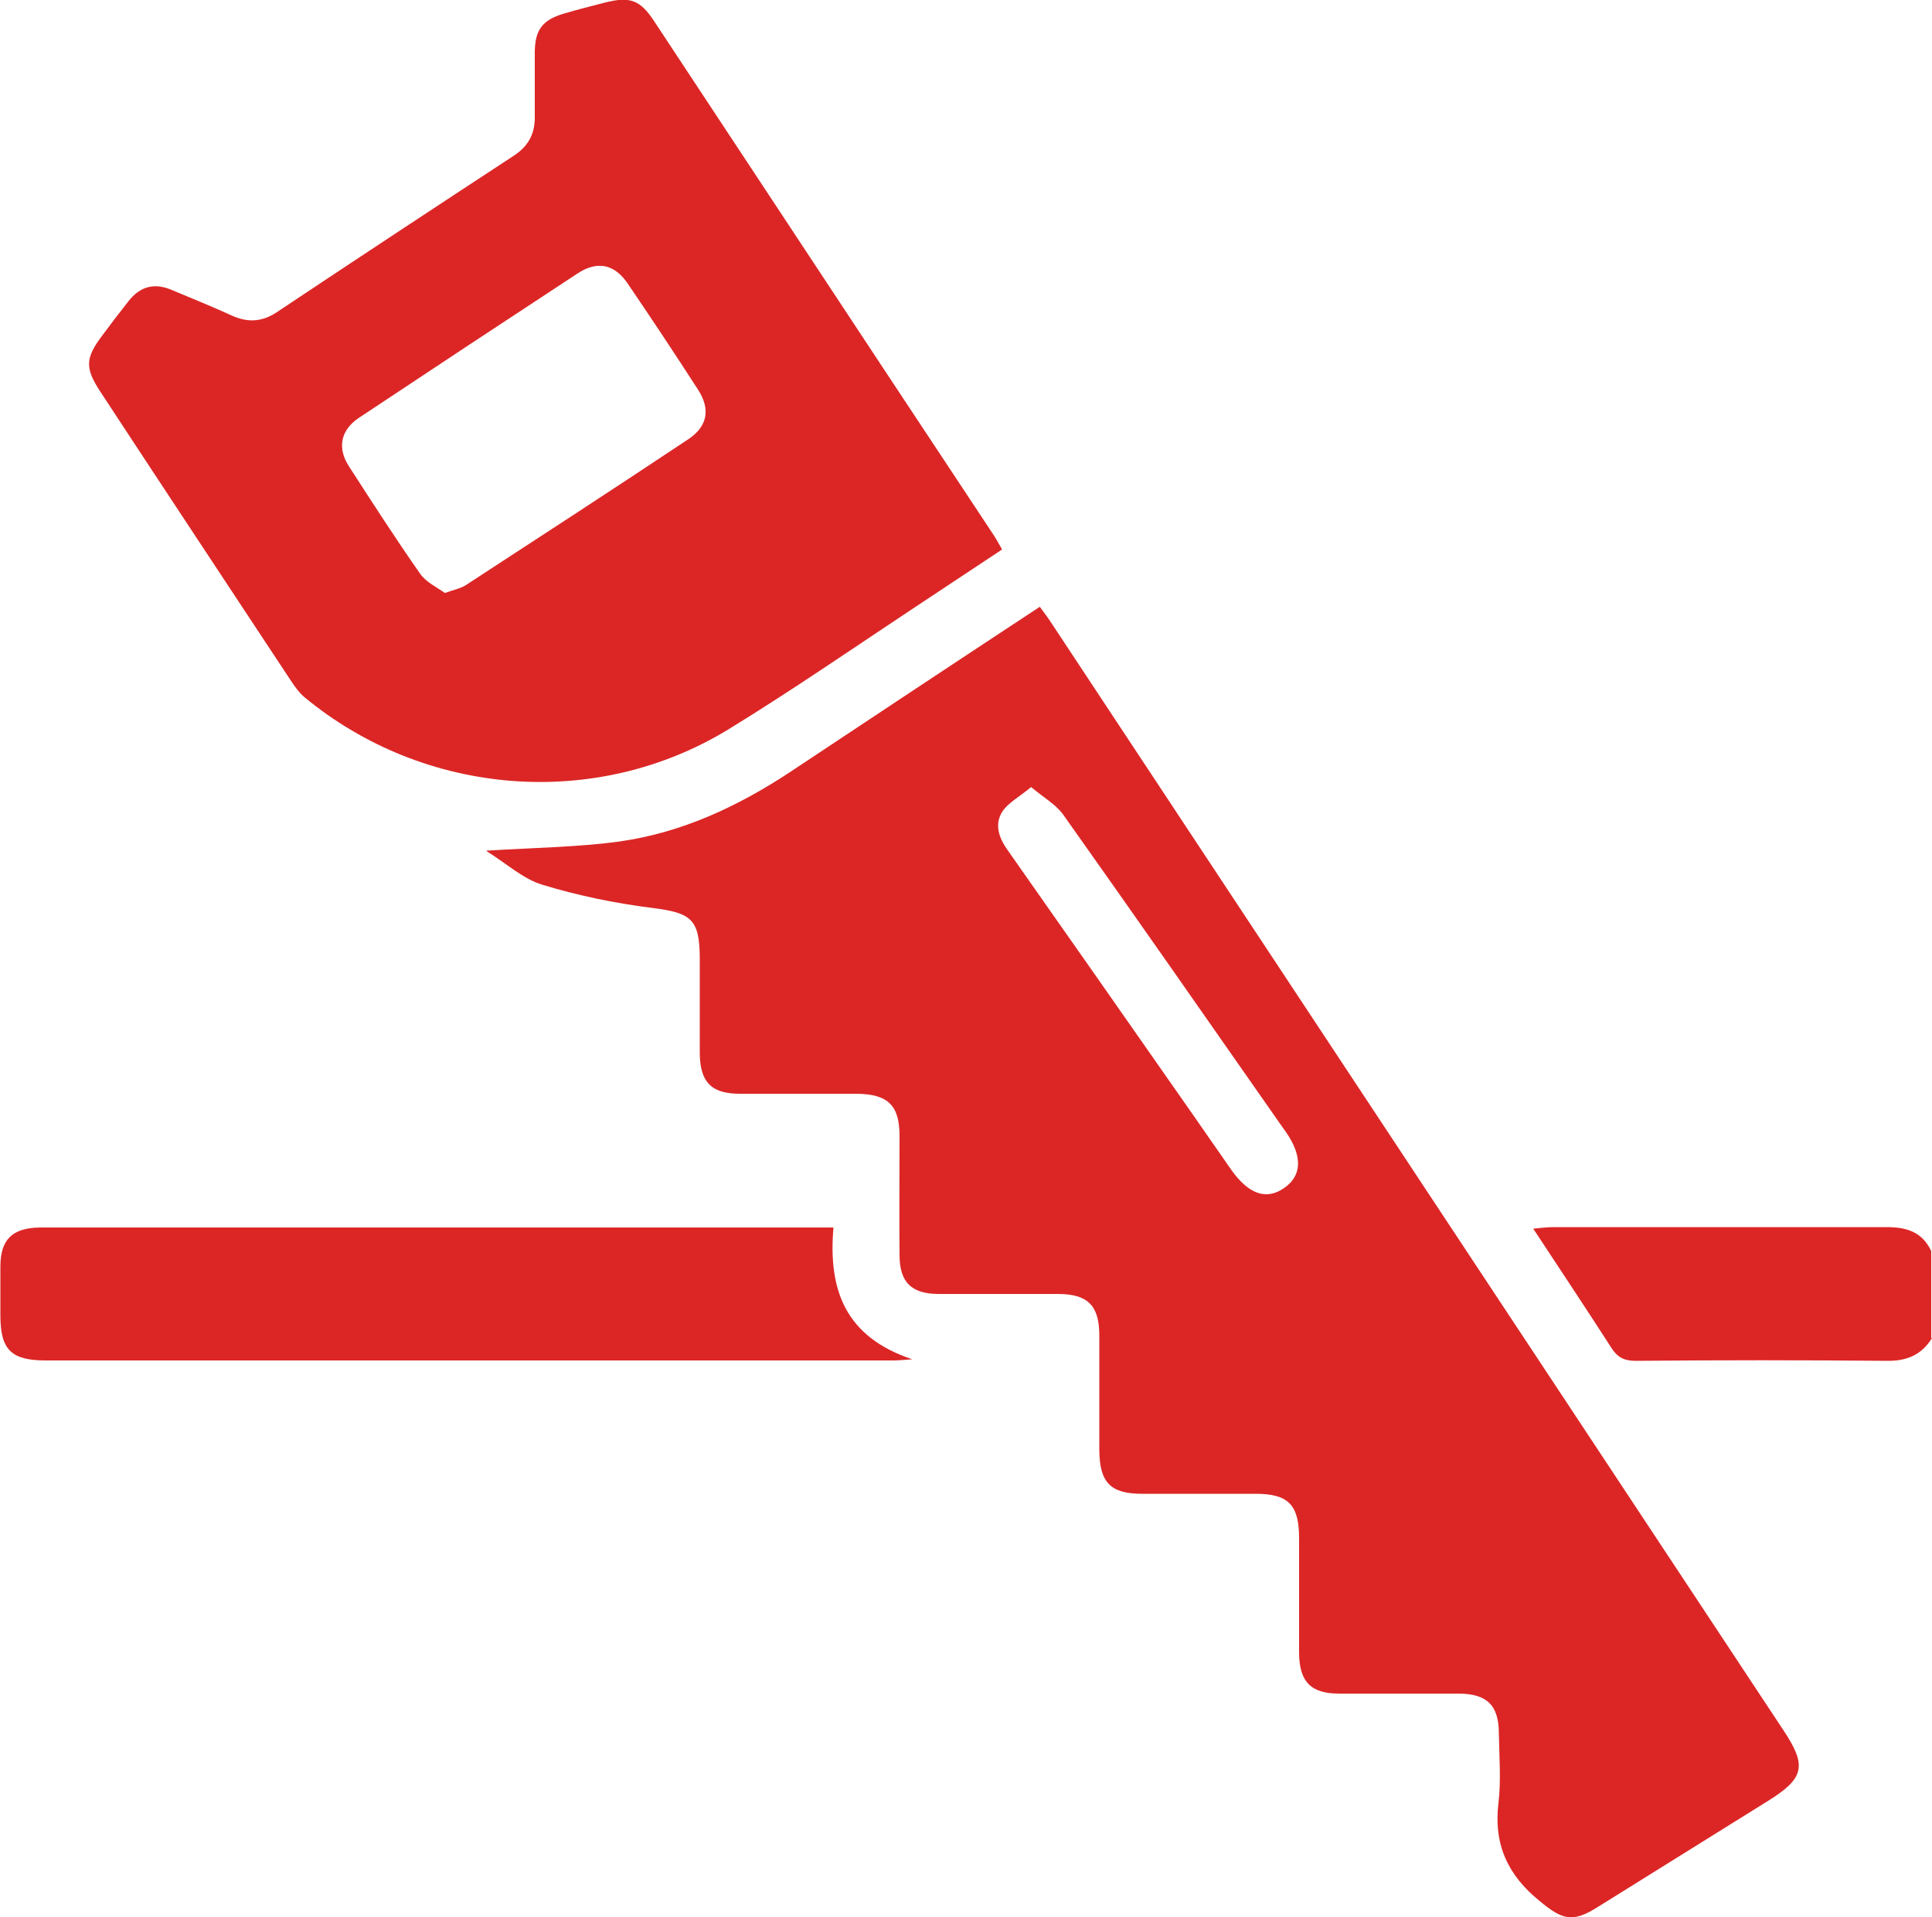
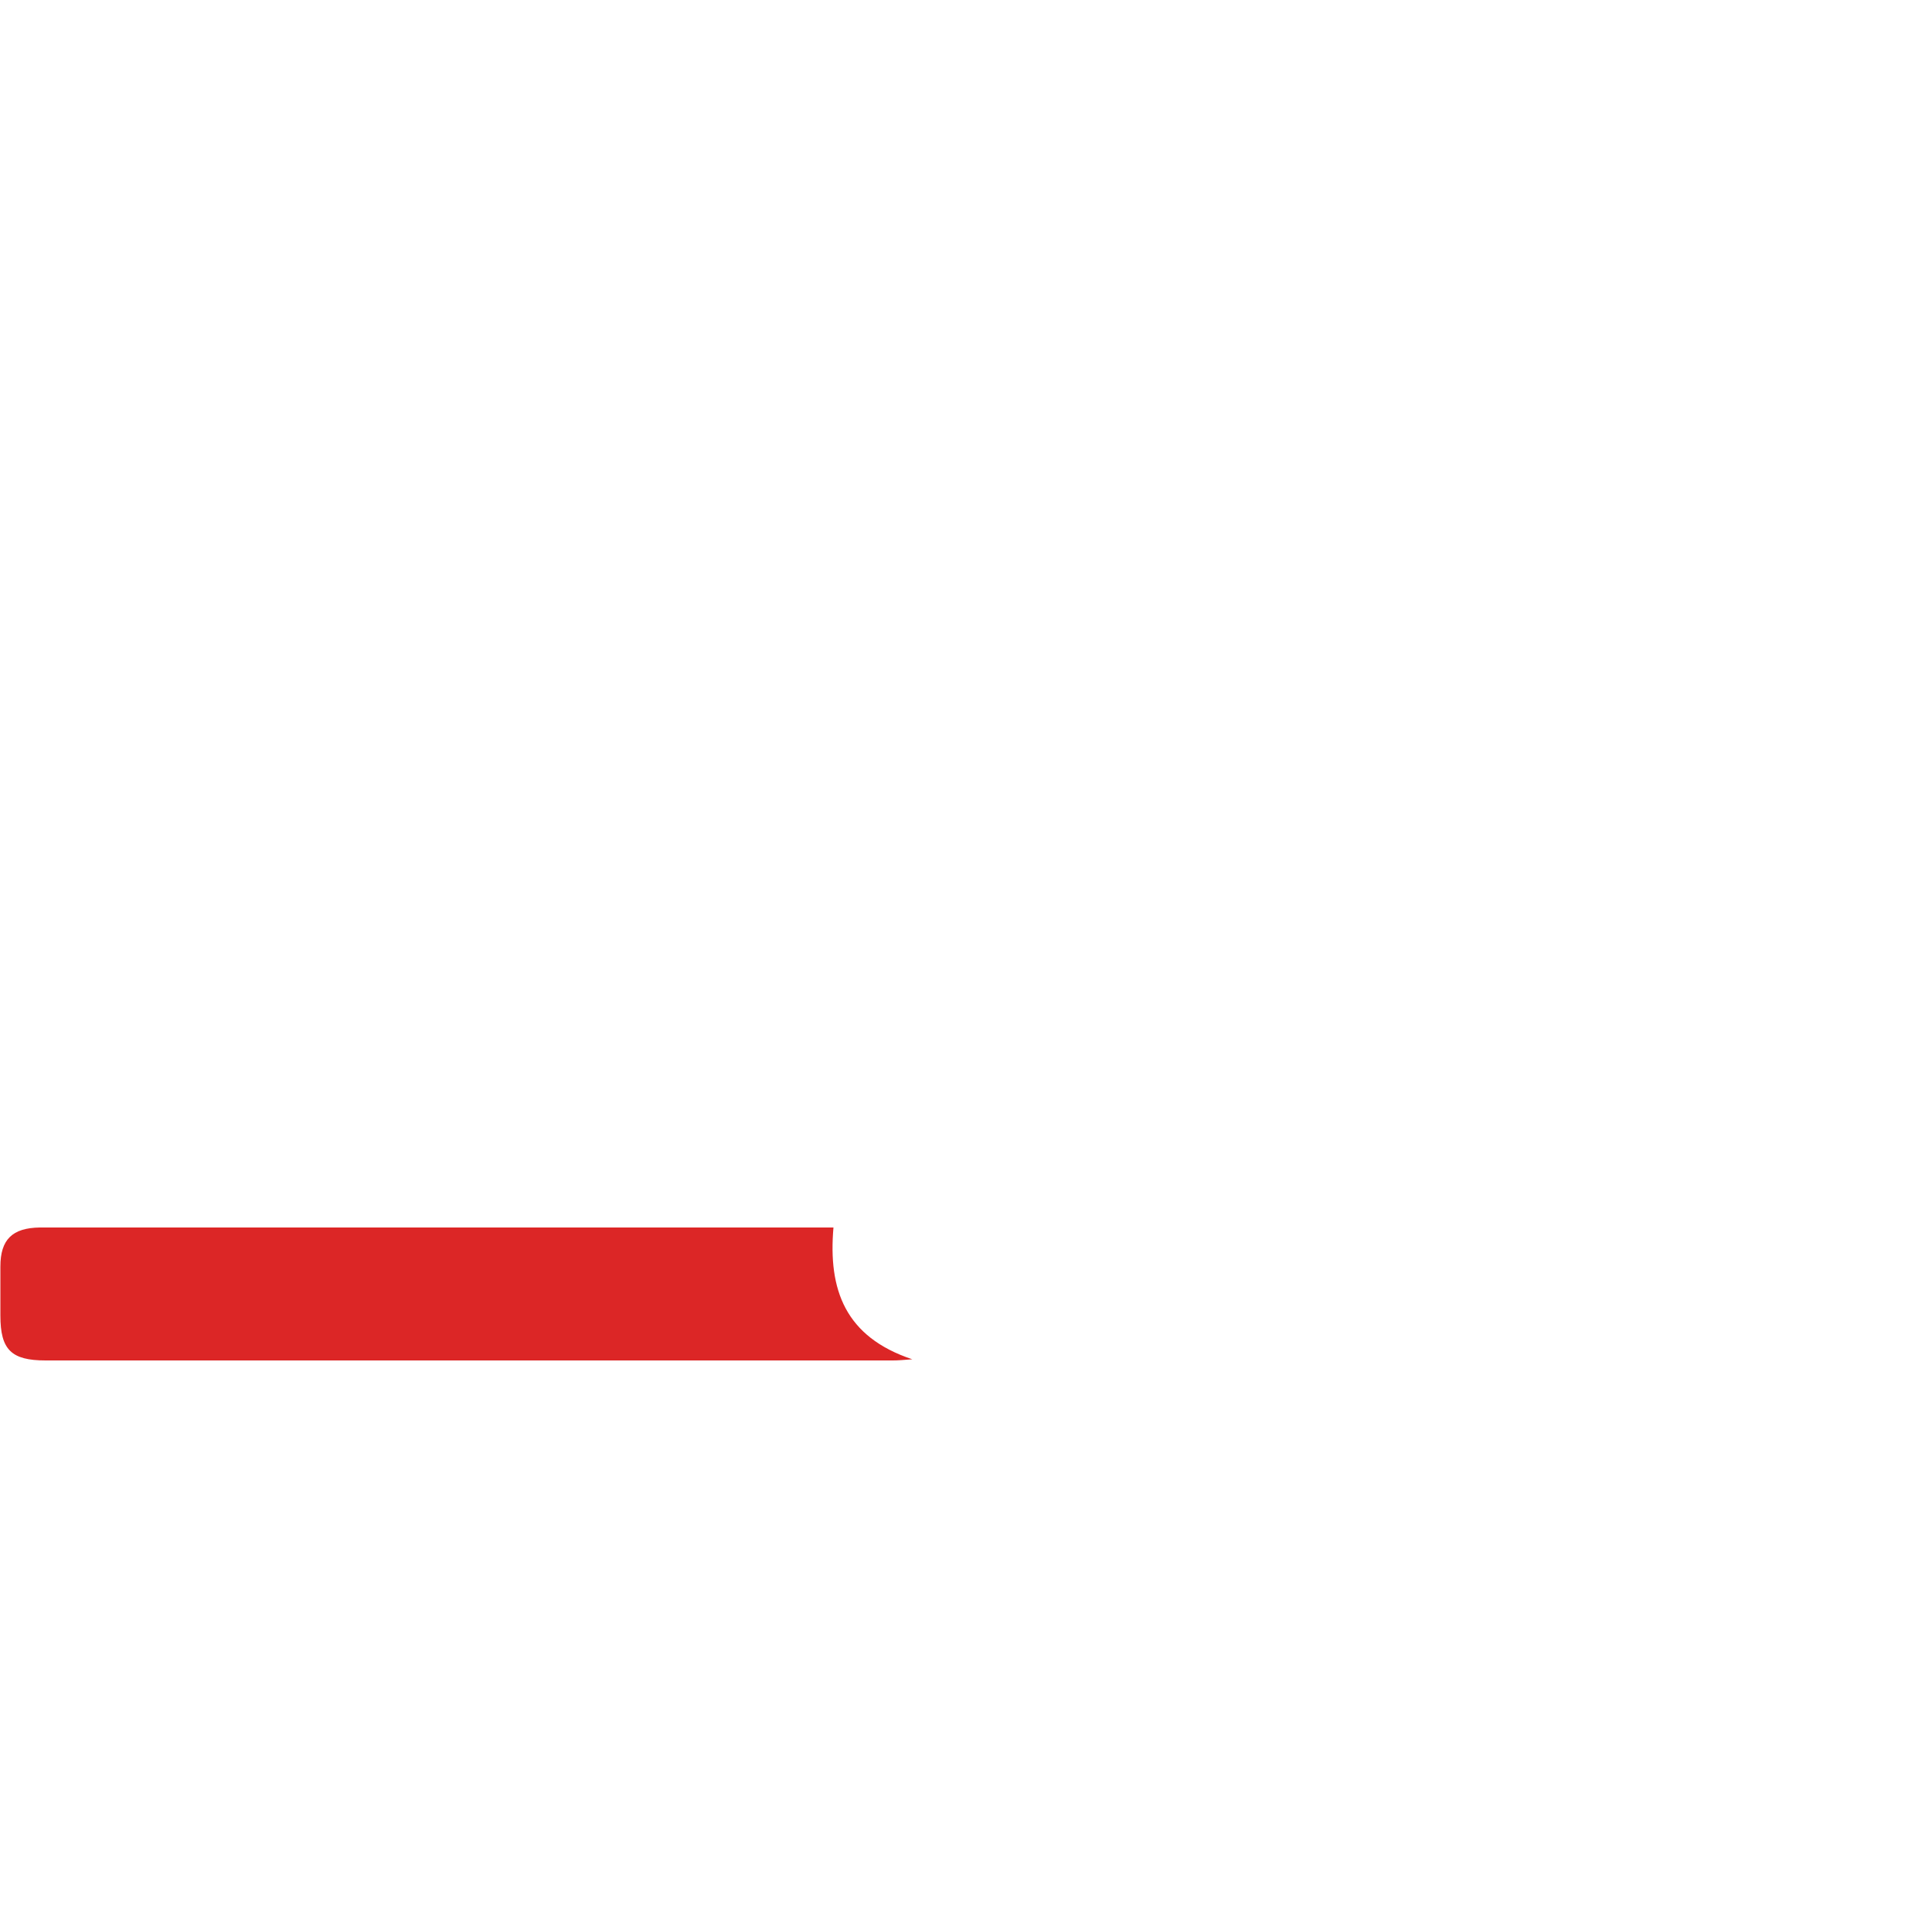
<svg xmlns="http://www.w3.org/2000/svg" id="Capa_1" data-name="Capa 1" viewBox="0 0 50 49.61">
  <defs>
    <style> .cls-1 { fill: #dc2626; } </style>
  </defs>
-   <path class="cls-1" d="m50,34.62c-.27.44-.66.6-1.18.59-2.16-.02-4.32-.02-6.49,0-.3,0-.47-.09-.63-.34-.65-1.01-1.31-2-2.02-3.08.22-.02.37-.04.52-.04,2.88,0,5.76,0,8.63,0,.52,0,.92.13,1.15.62v2.25Z" />
-   <path class="cls-1" d="m12.59,22.01c1.27-.08,2.38-.09,3.46-.24,1.6-.23,3.04-.9,4.39-1.79,2.14-1.42,4.28-2.84,6.47-4.28.11.15.21.28.3.42,6.31,9.55,12.63,19.1,18.94,28.64.62.93.55,1.25-.4,1.84-1.48.92-2.95,1.84-4.43,2.76-.63.39-.89.31-1.47-.17-.83-.67-1.2-1.47-1.07-2.54.07-.59.02-1.2.01-1.8,0-.73-.31-1.03-1.05-1.03-1.02,0-2.05,0-3.08,0-.73,0-1.03-.3-1.04-1.04,0-.99,0-1.98,0-2.98,0-.87-.28-1.15-1.13-1.15-.98,0-1.95,0-2.93,0-.82,0-1.1-.29-1.11-1.12,0-.99,0-1.98,0-2.98,0-.77-.3-1.07-1.07-1.07-1.02,0-2.05,0-3.08,0-.71,0-1.02-.3-1.02-1.01-.01-1.02,0-2.05,0-3.08,0-.79-.3-1.08-1.1-1.09-1.01,0-2.02,0-3.03,0-.74,0-1.03-.3-1.04-1.04,0-.81,0-1.63,0-2.44,0-1.05-.22-1.2-1.24-1.33-.96-.12-1.92-.32-2.84-.6-.49-.15-.9-.53-1.44-.87Zm14.1-1.65c-.31.26-.6.41-.75.64-.21.33-.09.68.14,1,1.59,2.26,3.17,4.52,4.75,6.78.34.49.69.99,1.03,1.48.45.64.91.8,1.37.48.47-.32.48-.83.05-1.45-.06-.08-.11-.16-.17-.24-1.86-2.66-3.72-5.33-5.6-7.98-.19-.26-.51-.44-.83-.71Z" />
-   <path class="cls-1" d="m25.93,14.22c-.77.51-1.51,1-2.25,1.49-1.6,1.06-3.18,2.15-4.81,3.15-3.44,2.11-7.88,1.75-10.99-.82-.13-.11-.24-.26-.34-.41-1.65-2.5-3.3-4.99-4.94-7.49-.4-.61-.4-.87.04-1.45.22-.3.45-.6.68-.89.3-.39.67-.49,1.12-.3.52.22,1.05.43,1.57.67.41.18.77.16,1.15-.09,2.04-1.36,4.09-2.71,6.15-4.06.36-.24.53-.55.53-.98,0-.57,0-1.14,0-1.71.01-.57.21-.82.76-.98.34-.1.69-.19,1.04-.28.67-.17.93-.08,1.31.51,1.97,2.98,3.94,5.97,5.91,8.95.93,1.41,1.87,2.82,2.8,4.23.09.13.17.27.27.45Zm-14.44,1.13c.25-.09.43-.12.58-.22,1.92-1.25,3.84-2.5,5.75-3.77.49-.33.57-.77.25-1.27-.6-.93-1.21-1.85-1.83-2.76-.34-.5-.79-.59-1.3-.25-1.89,1.24-3.77,2.48-5.65,3.73-.48.32-.57.79-.25,1.27.6.93,1.2,1.86,1.83,2.76.15.22.43.35.64.5Z" />
+   <path class="cls-1" d="m50,34.62v2.25Z" />
  <path class="cls-1" d="m21.57,31.76c-.14,1.61.3,2.83,2.04,3.41-.25.02-.38.03-.51.03-7.31,0-14.62,0-21.92,0-.89,0-1.17-.28-1.17-1.16,0-.42,0-.85,0-1.27,0-.7.31-1,1.02-1.01.34,0,.68,0,1.03,0,6.28,0,12.56,0,18.85,0,.21,0,.41,0,.68,0Z" />
</svg>